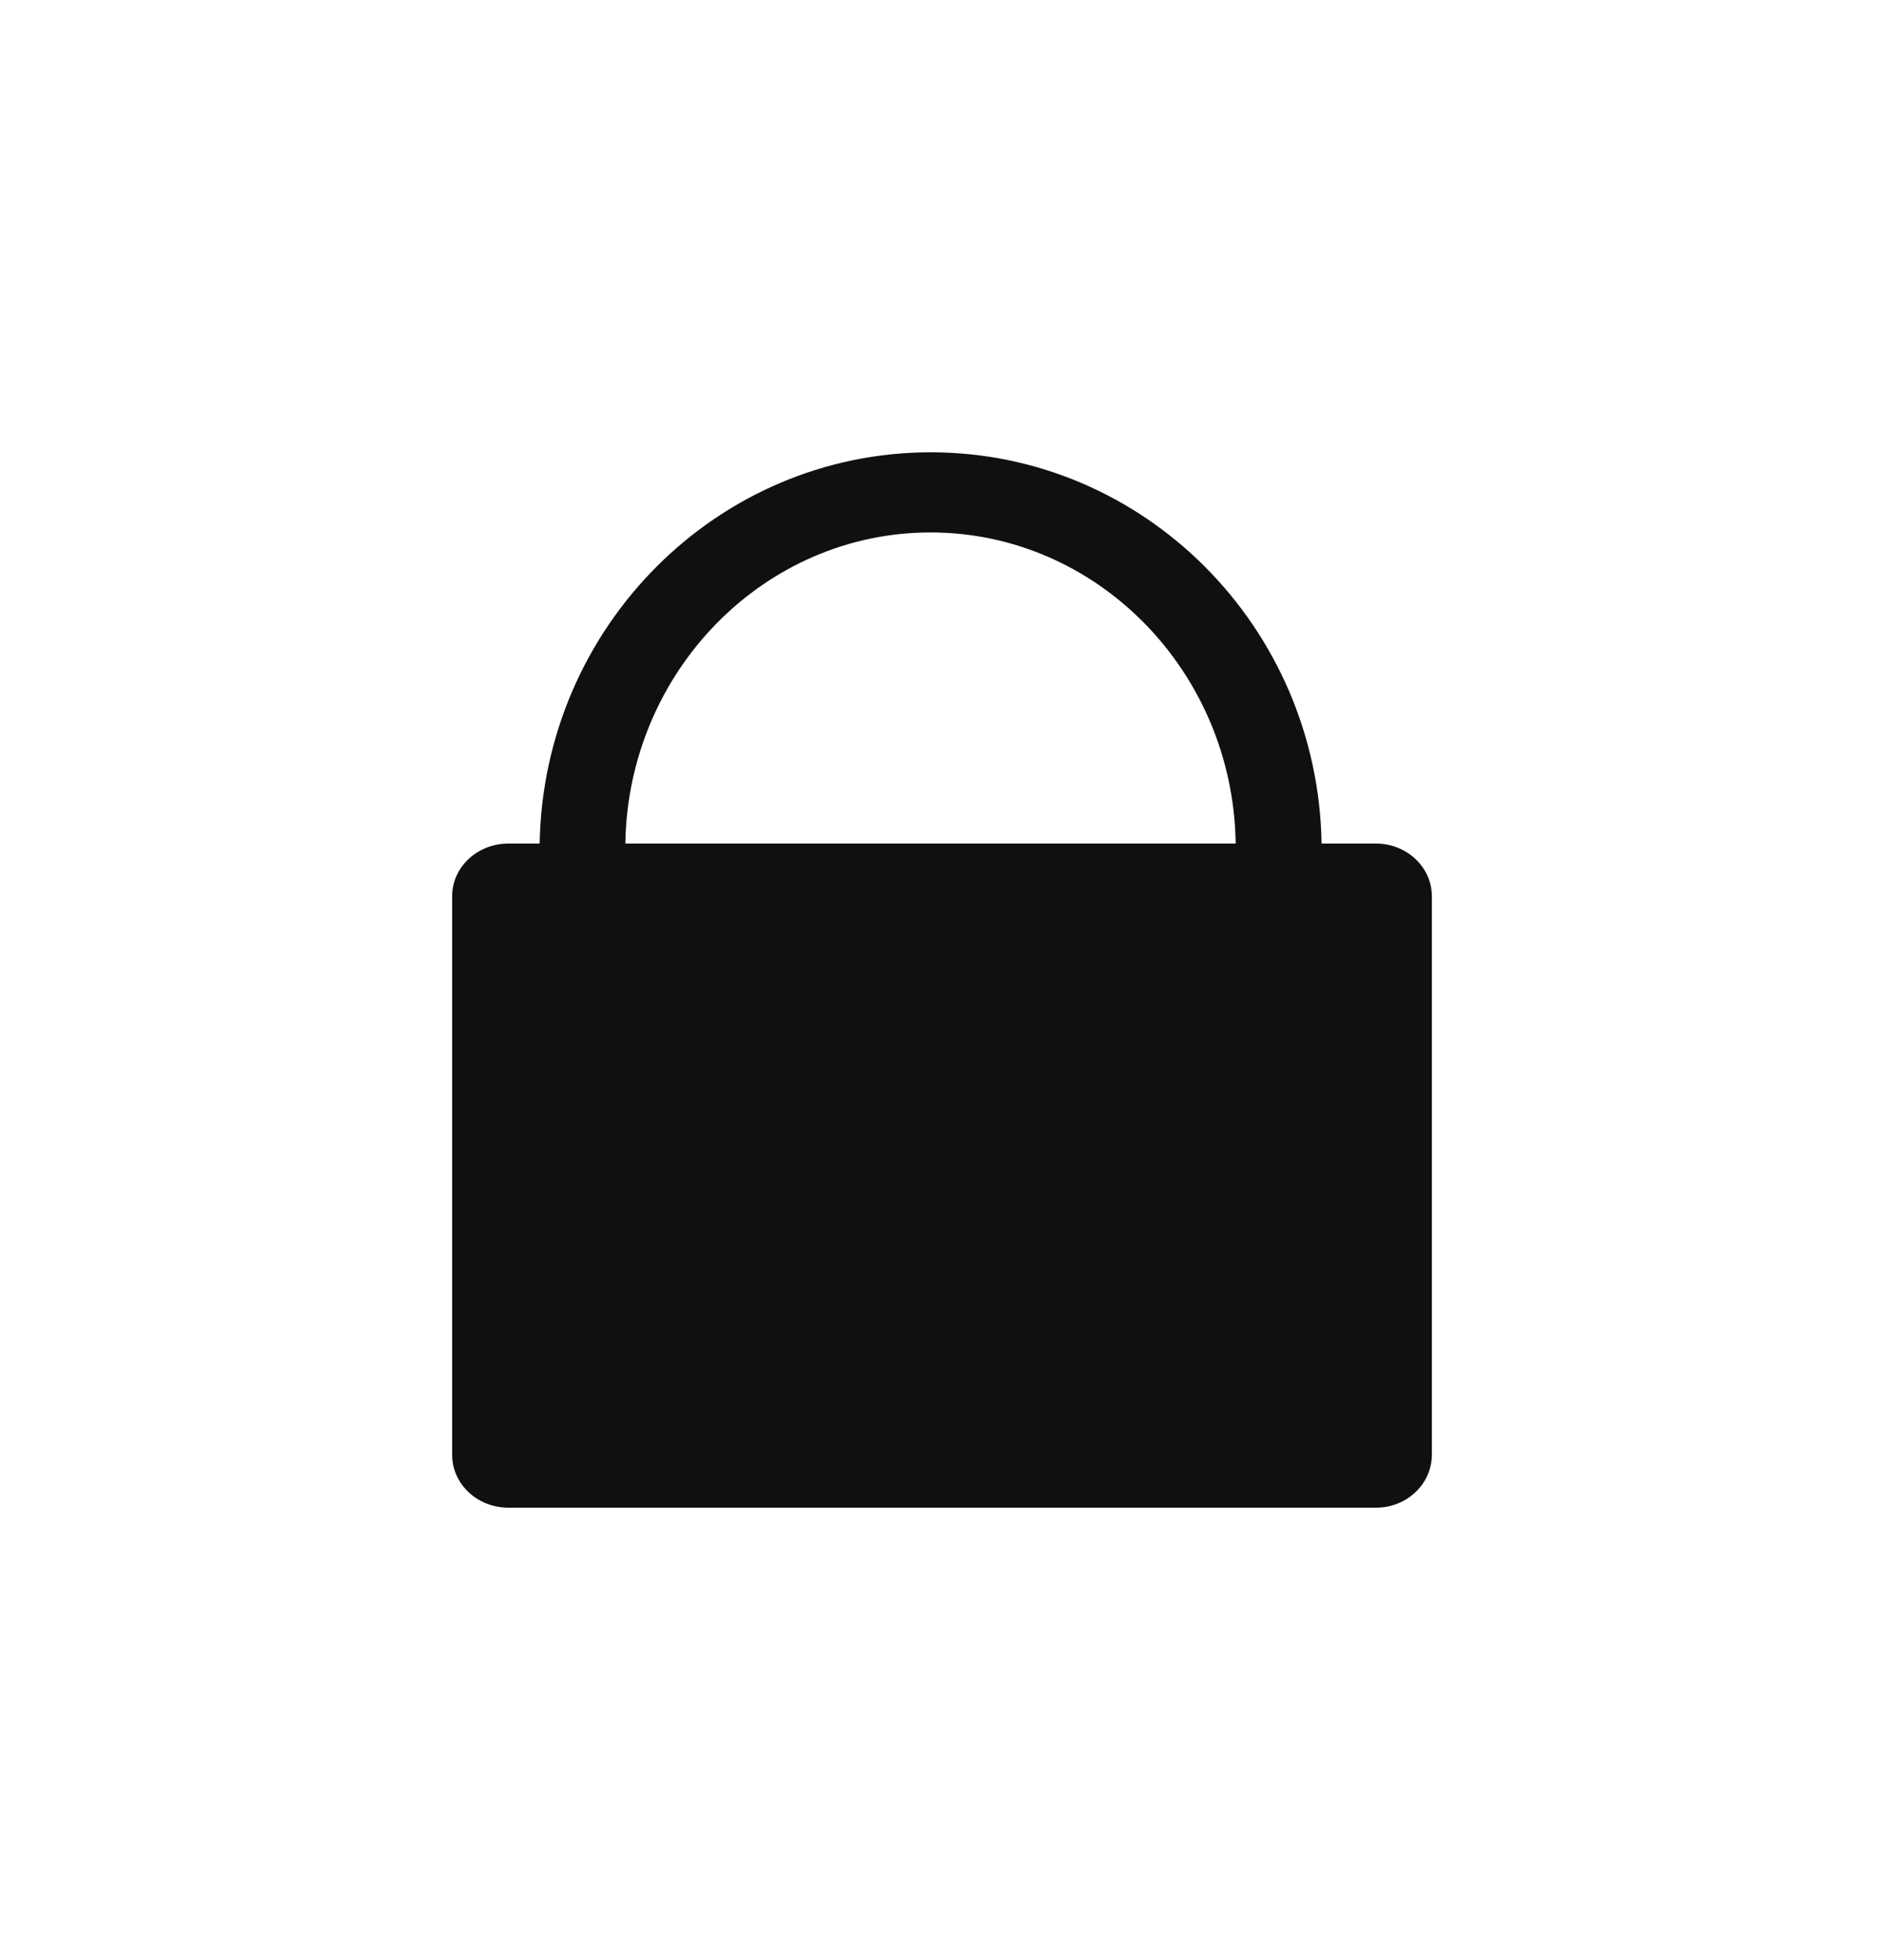
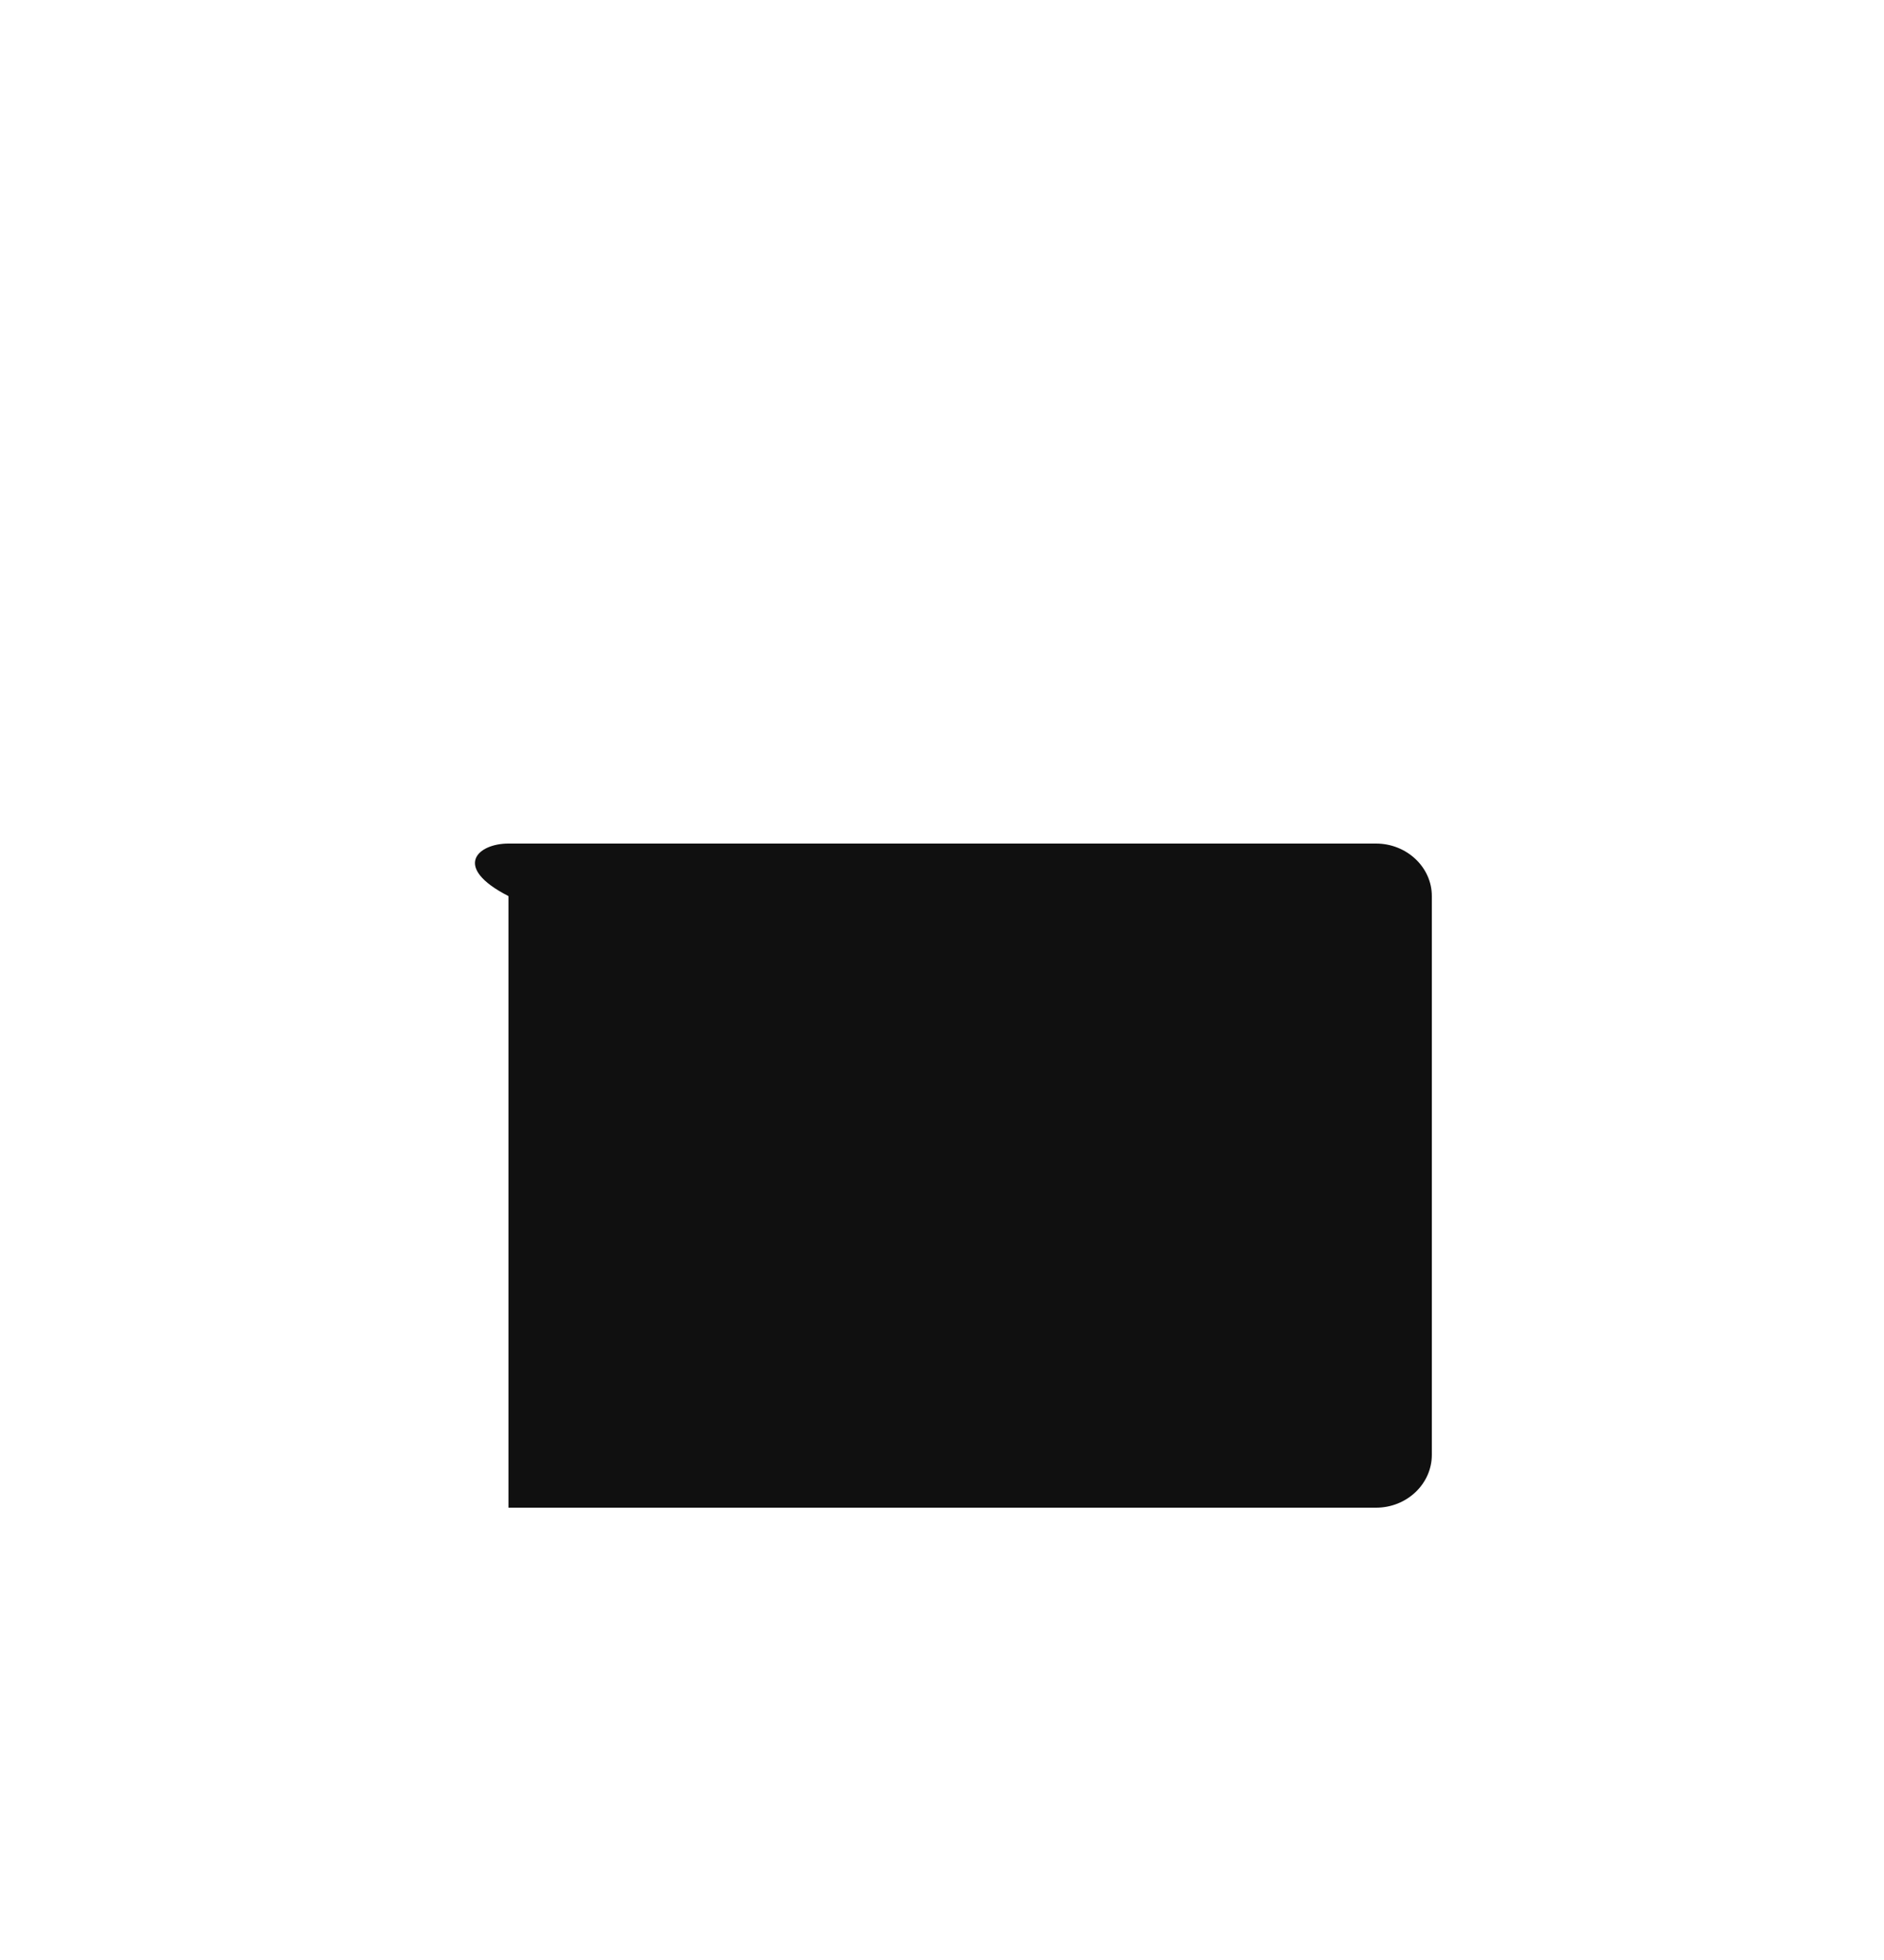
<svg xmlns="http://www.w3.org/2000/svg" width="25" height="26" viewBox="0 0 25 26" fill="none">
-   <path d="M19 11.887V19.298C19 19.685 18.668 20 18.259 20H6.747C6.335 20 6 19.688 6 19.298V11.887C6 11.505 6.332 11.19 6.747 11.19H18.259C18.665 11.19 19 11.502 19 11.887Z" fill="#101010" />
-   <path d="M16.397 11.19C16.364 8.905 14.555 7.063 12.348 7.063C10.14 7.063 8.334 8.907 8.298 11.19H7.161C7.211 8.317 9.517 6 12.35 6C15.184 6 17.49 8.317 17.537 11.19H16.397Z" fill="#101010" />
+   <path d="M19 11.887V19.298C19 19.685 18.668 20 18.259 20H6.747V11.887C6 11.505 6.332 11.19 6.747 11.19H18.259C18.665 11.19 19 11.502 19 11.887Z" fill="#101010" />
</svg>